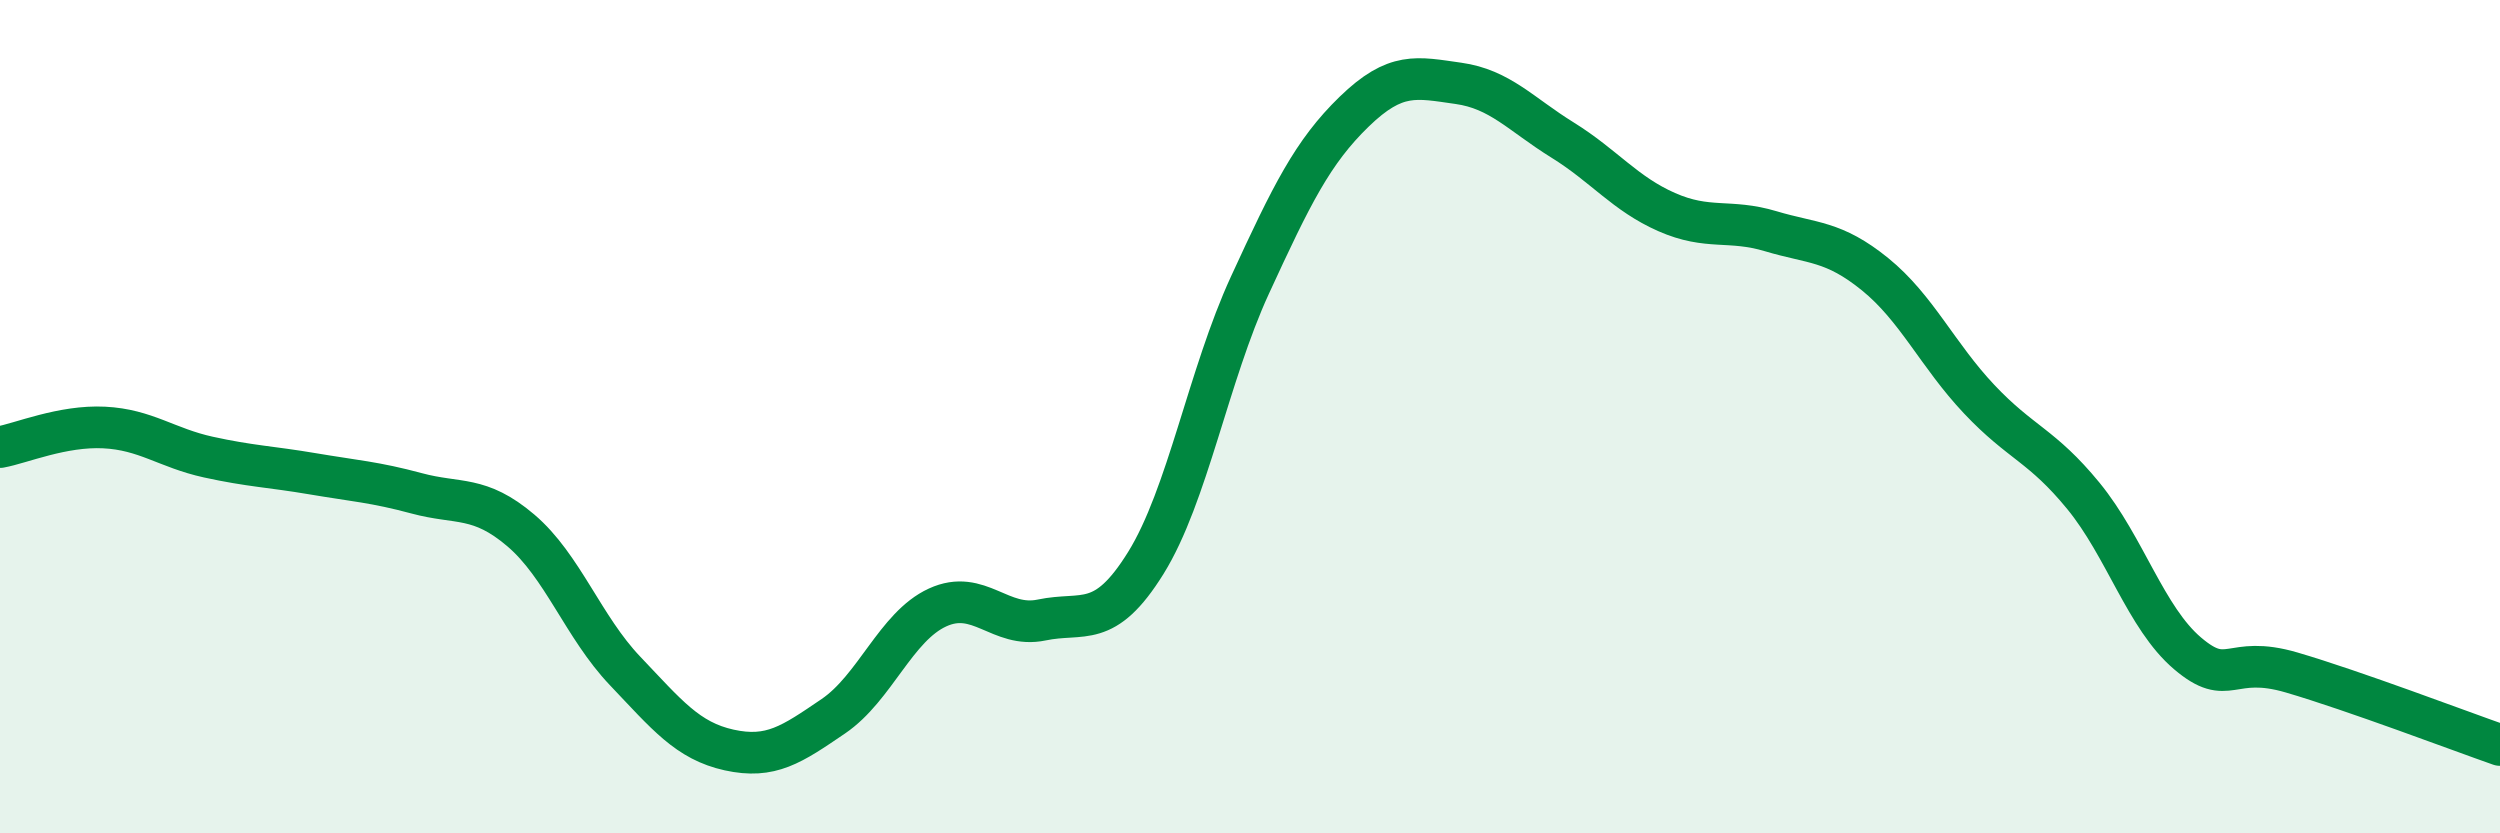
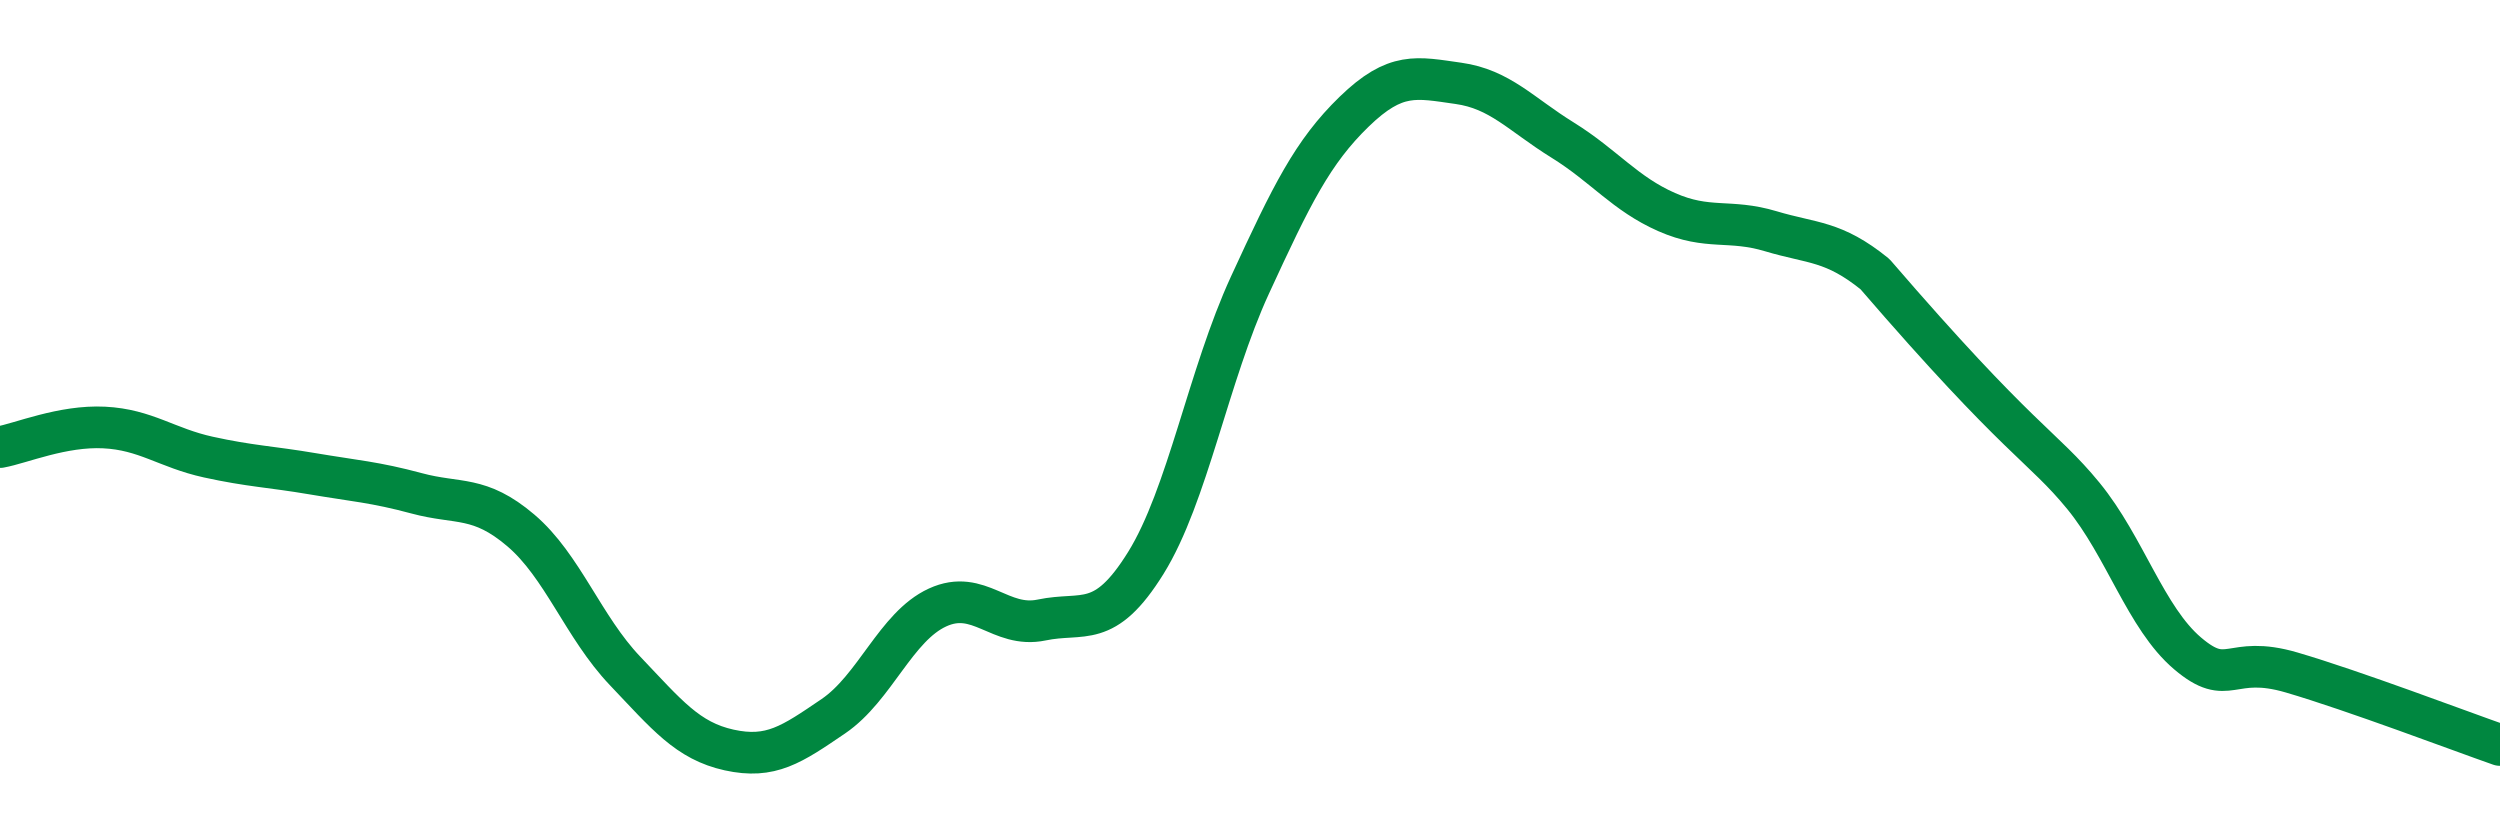
<svg xmlns="http://www.w3.org/2000/svg" width="60" height="20" viewBox="0 0 60 20">
-   <path d="M 0,10.73 C 0.5,10.64 1.5,10.21 2.5,10.26 C 3.5,10.31 4,10.75 5,10.97 C 6,11.19 6.5,11.2 7.5,11.37 C 8.5,11.54 9,11.57 10,11.84 C 11,12.11 11.5,11.88 12.5,12.73 C 13.5,13.58 14,15.05 15,16.1 C 16,17.15 16.5,17.78 17.5,18 C 18.5,18.22 19,17.87 20,17.19 C 21,16.51 21.5,15.04 22.5,14.58 C 23.5,14.12 24,15.09 25,14.88 C 26,14.67 26.5,15.12 27.5,13.51 C 28.5,11.9 29,9.01 30,6.84 C 31,4.67 31.5,3.65 32.5,2.68 C 33.5,1.71 34,1.86 35,2 C 36,2.14 36.5,2.74 37.5,3.36 C 38.5,3.98 39,4.65 40,5.09 C 41,5.53 41.5,5.25 42.5,5.55 C 43.5,5.85 44,5.77 45,6.58 C 46,7.39 46.5,8.52 47.5,9.58 C 48.5,10.64 49,10.68 50,11.9 C 51,13.12 51.5,14.83 52.5,15.68 C 53.5,16.53 53.5,15.7 55,16.14 C 56.5,16.58 59,17.53 60,17.88L60 20L0 20Z" fill="#008740" opacity="0.1" stroke-linecap="round" stroke-linejoin="round" />
-   <path d="M 0,10.73 C 0.5,10.64 1.5,10.21 2.5,10.26 C 3.5,10.31 4,10.75 5,10.97 C 6,11.19 6.5,11.2 7.5,11.37 C 8.5,11.54 9,11.57 10,11.84 C 11,12.11 11.5,11.88 12.5,12.73 C 13.5,13.58 14,15.05 15,16.1 C 16,17.15 16.5,17.78 17.5,18 C 18.5,18.22 19,17.87 20,17.19 C 21,16.51 21.5,15.04 22.5,14.58 C 23.5,14.12 24,15.09 25,14.88 C 26,14.67 26.5,15.12 27.5,13.51 C 28.5,11.9 29,9.01 30,6.84 C 31,4.67 31.5,3.65 32.5,2.68 C 33.5,1.71 34,1.86 35,2 C 36,2.14 36.5,2.74 37.5,3.36 C 38.5,3.98 39,4.65 40,5.09 C 41,5.53 41.5,5.25 42.5,5.55 C 43.5,5.85 44,5.77 45,6.58 C 46,7.39 46.5,8.52 47.5,9.58 C 48.5,10.64 49,10.68 50,11.9 C 51,13.12 51.5,14.83 52.5,15.68 C 53.5,16.53 53.5,15.7 55,16.14 C 56.5,16.58 59,17.53 60,17.88" stroke="#008740" stroke-width="1" fill="none" stroke-linecap="round" stroke-linejoin="round" />
+   <path d="M 0,10.73 C 0.5,10.64 1.5,10.21 2.5,10.26 C 3.5,10.31 4,10.75 5,10.97 C 6,11.19 6.5,11.2 7.5,11.37 C 8.5,11.54 9,11.57 10,11.84 C 11,12.11 11.5,11.88 12.5,12.73 C 13.5,13.58 14,15.05 15,16.1 C 16,17.15 16.5,17.78 17.5,18 C 18.5,18.22 19,17.87 20,17.19 C 21,16.51 21.5,15.04 22.5,14.58 C 23.5,14.12 24,15.09 25,14.88 C 26,14.67 26.5,15.12 27.5,13.51 C 28.5,11.9 29,9.01 30,6.84 C 31,4.67 31.5,3.65 32.5,2.68 C 33.5,1.71 34,1.86 35,2 C 36,2.14 36.5,2.74 37.5,3.36 C 38.5,3.98 39,4.65 40,5.09 C 41,5.53 41.5,5.25 42.5,5.55 C 43.5,5.85 44,5.77 45,6.58 C 48.5,10.64 49,10.68 50,11.9 C 51,13.12 51.5,14.83 52.5,15.68 C 53.5,16.53 53.5,15.7 55,16.14 C 56.5,16.58 59,17.53 60,17.88" stroke="#008740" stroke-width="1" fill="none" stroke-linecap="round" stroke-linejoin="round" />
</svg>